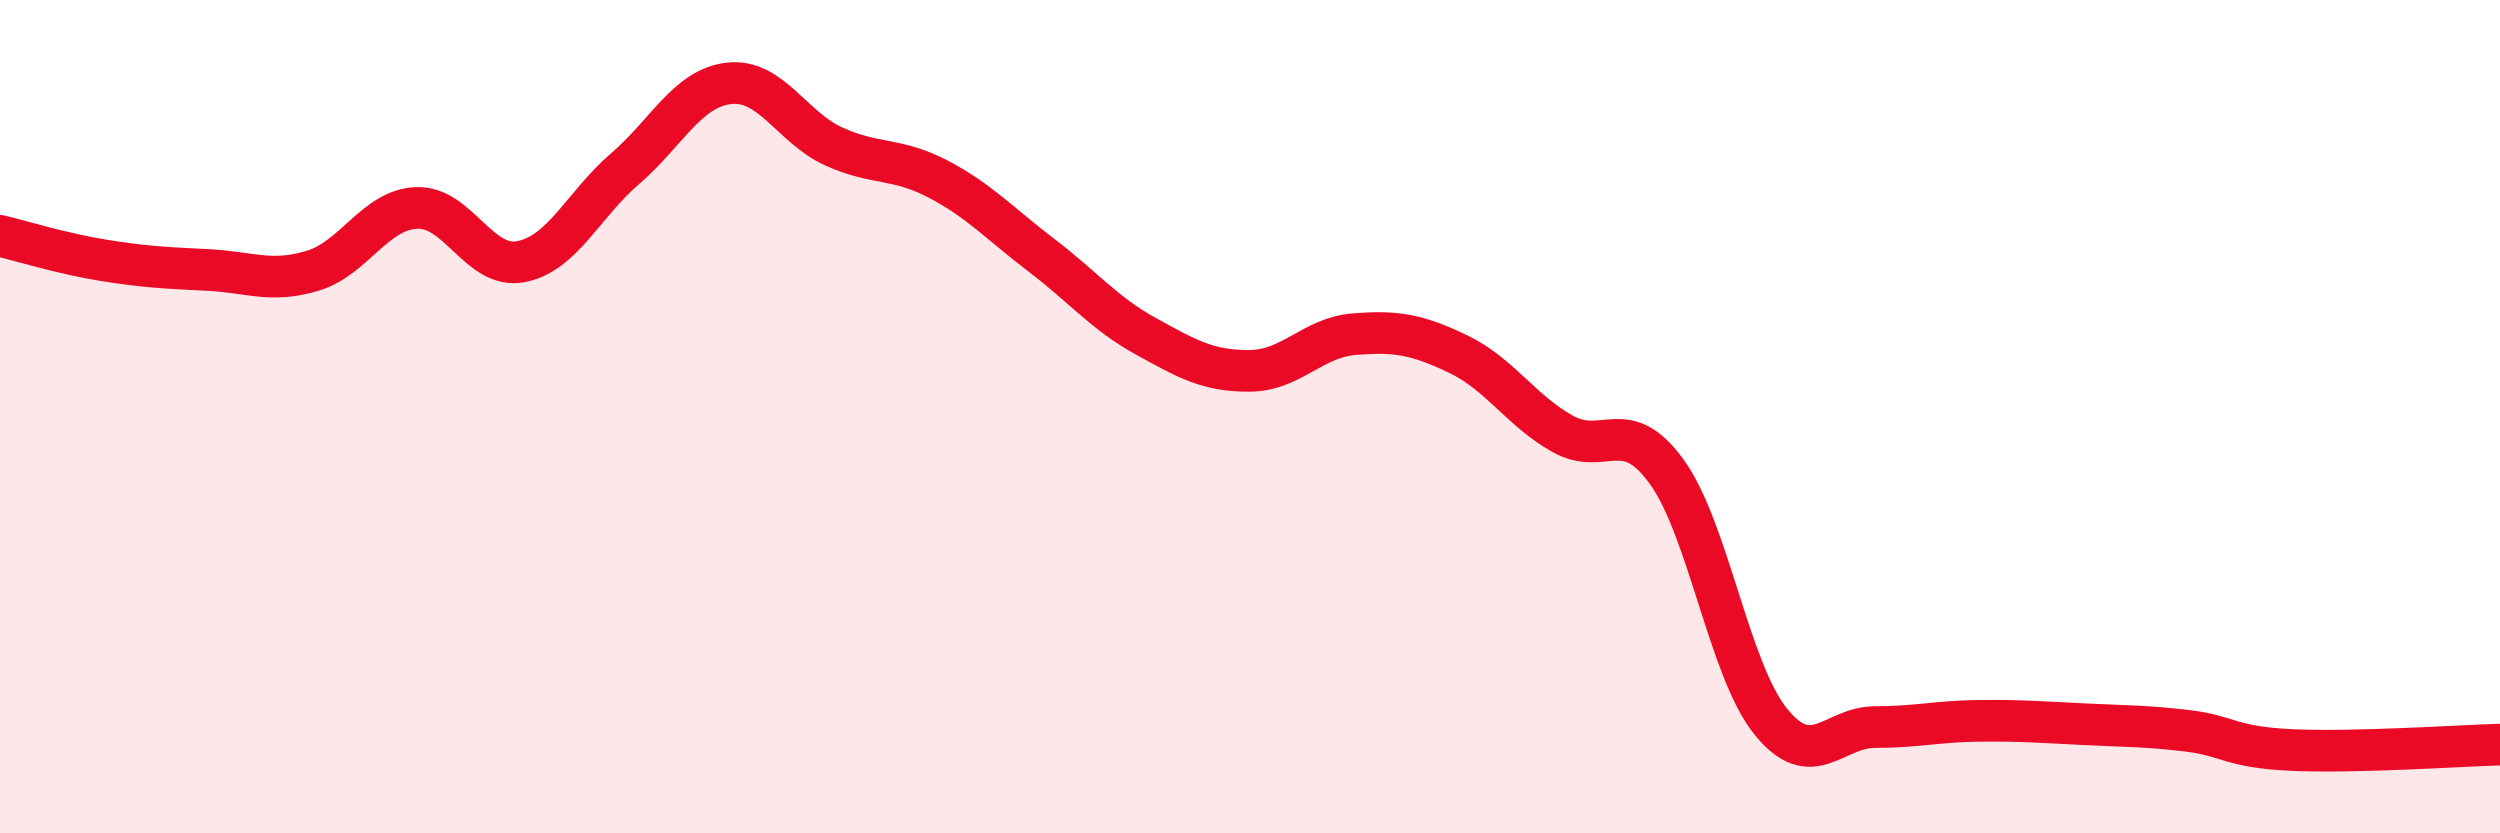
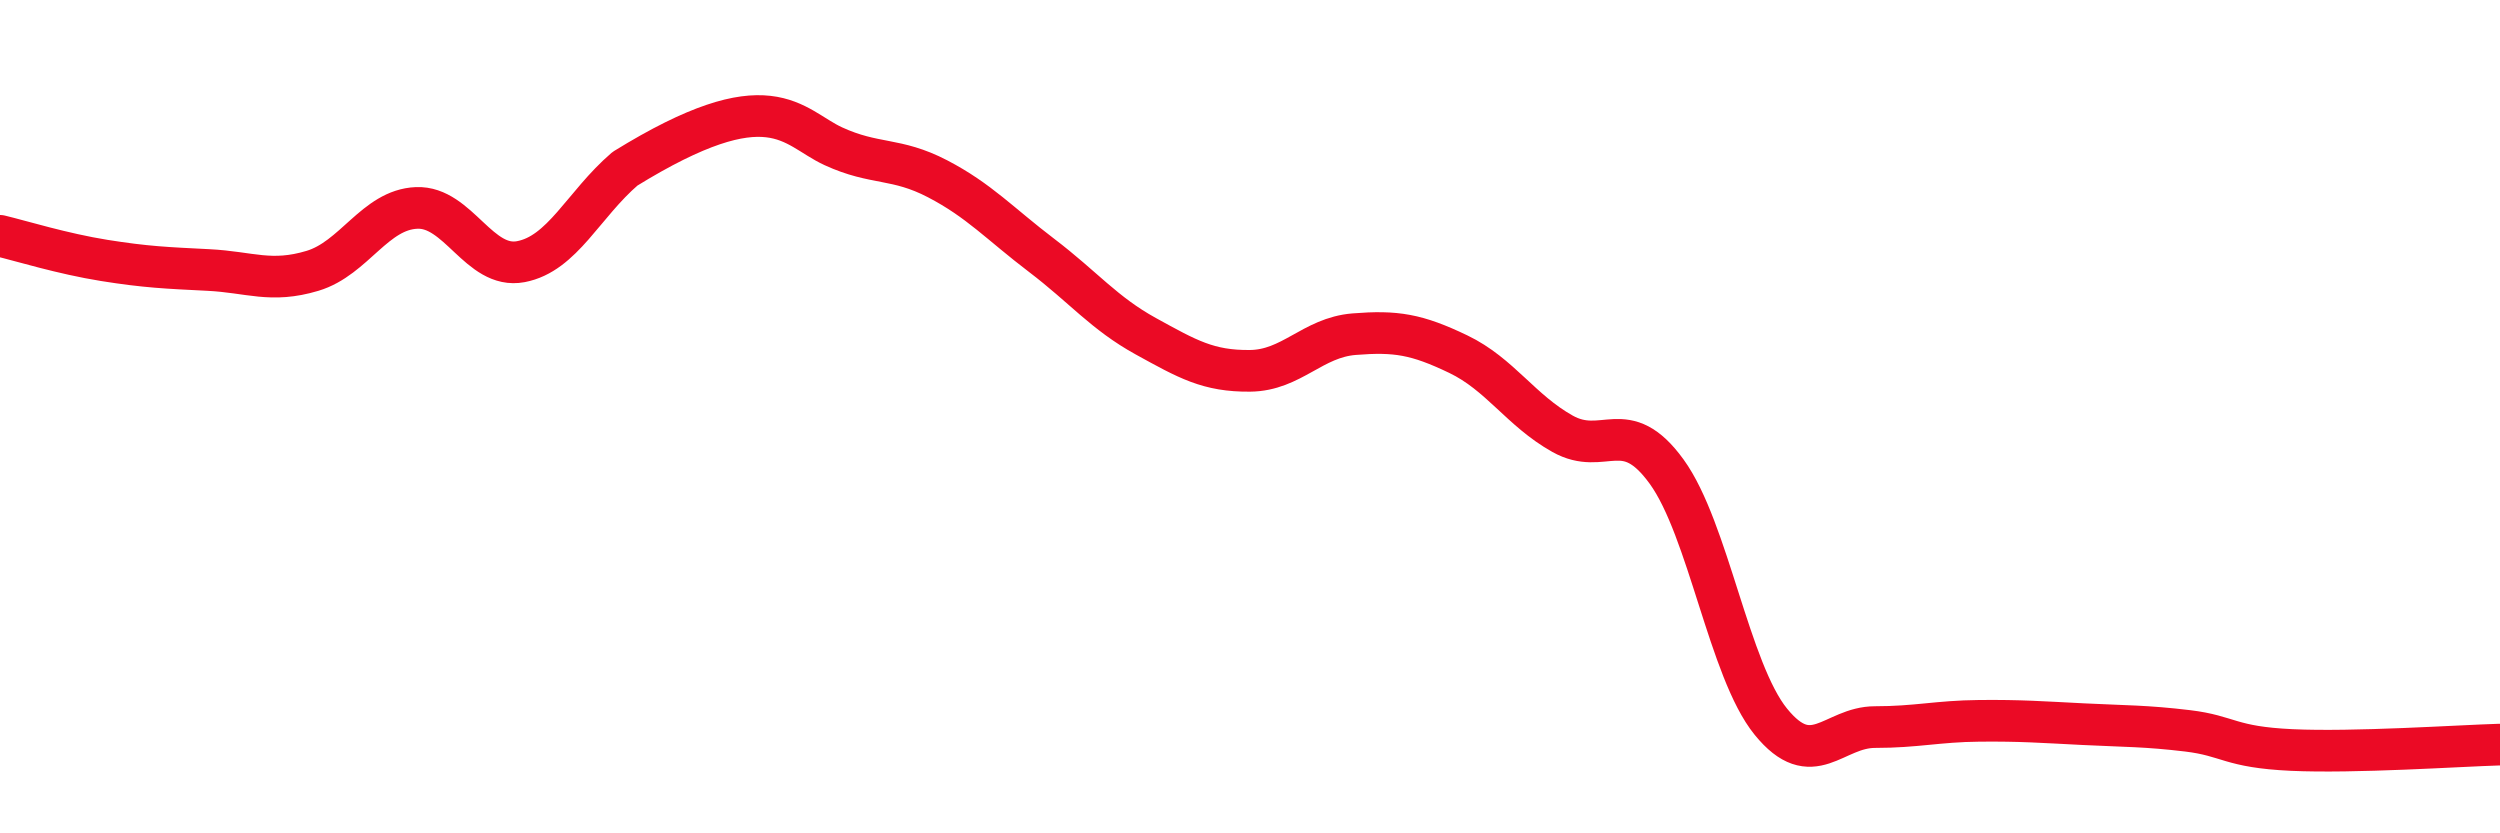
<svg xmlns="http://www.w3.org/2000/svg" width="60" height="20" viewBox="0 0 60 20">
-   <path d="M 0,5.66 C 0.5,5.78 1.5,6.09 2.5,6.25 C 3.5,6.41 4,6.43 5,6.48 C 6,6.53 6.5,6.8 7.5,6.5 C 8.5,6.2 9,5.03 10,4.99 C 11,4.95 11.5,6.47 12.5,6.28 C 13.5,6.09 14,4.91 15,4.05 C 16,3.19 16.5,2.11 17.5,2 C 18.5,1.89 19,3.05 20,3.51 C 21,3.97 21.5,3.77 22.5,4.29 C 23.5,4.81 24,5.37 25,6.13 C 26,6.89 26.5,7.52 27.5,8.07 C 28.5,8.62 29,8.91 30,8.9 C 31,8.89 31.5,8.1 32.5,8.02 C 33.5,7.94 34,8.02 35,8.5 C 36,8.98 36.5,9.85 37.5,10.41 C 38.5,10.97 39,9.94 40,11.32 C 41,12.7 41.5,16.09 42.5,17.32 C 43.5,18.55 44,17.45 45,17.45 C 46,17.45 46.5,17.31 47.5,17.3 C 48.5,17.29 49,17.33 50,17.38 C 51,17.43 51.5,17.42 52.5,17.54 C 53.5,17.66 53.5,17.93 55,18 C 56.5,18.07 59,17.9 60,17.87L60 20L0 20Z" fill="#EB0A25" opacity="0.1" stroke-linecap="round" stroke-linejoin="round" />
-   <path d="M 0,5.66 C 0.5,5.78 1.5,6.09 2.5,6.25 C 3.5,6.41 4,6.43 5,6.48 C 6,6.53 6.5,6.8 7.5,6.5 C 8.5,6.2 9,5.03 10,4.99 C 11,4.95 11.5,6.47 12.5,6.28 C 13.5,6.09 14,4.91 15,4.05 C 16,3.19 16.5,2.11 17.5,2 C 18.5,1.89 19,3.05 20,3.51 C 21,3.97 21.5,3.77 22.5,4.29 C 23.5,4.81 24,5.37 25,6.13 C 26,6.89 26.5,7.52 27.5,8.07 C 28.5,8.62 29,8.91 30,8.9 C 31,8.89 31.5,8.1 32.5,8.02 C 33.5,7.94 34,8.02 35,8.5 C 36,8.98 36.5,9.85 37.5,10.41 C 38.5,10.97 39,9.94 40,11.32 C 41,12.7 41.5,16.09 42.5,17.32 C 43.5,18.55 44,17.45 45,17.45 C 46,17.45 46.5,17.31 47.5,17.3 C 48.5,17.29 49,17.33 50,17.38 C 51,17.43 51.5,17.42 52.5,17.54 C 53.5,17.66 53.5,17.93 55,18 C 56.5,18.07 59,17.9 60,17.87" stroke="#EB0A25" stroke-width="1" fill="none" stroke-linecap="round" stroke-linejoin="round" />
+   <path d="M 0,5.66 C 0.5,5.78 1.5,6.09 2.5,6.25 C 3.5,6.41 4,6.43 5,6.48 C 6,6.53 6.5,6.8 7.5,6.5 C 8.5,6.2 9,5.03 10,4.99 C 11,4.95 11.5,6.47 12.5,6.28 C 13.5,6.09 14,4.91 15,4.05 C 18.5,1.89 19,3.05 20,3.51 C 21,3.97 21.5,3.77 22.5,4.29 C 23.5,4.81 24,5.37 25,6.13 C 26,6.89 26.5,7.52 27.5,8.07 C 28.5,8.62 29,8.91 30,8.9 C 31,8.89 31.5,8.1 32.5,8.02 C 33.5,7.94 34,8.02 35,8.5 C 36,8.98 36.5,9.85 37.5,10.41 C 38.5,10.97 39,9.94 40,11.32 C 41,12.7 41.5,16.09 42.5,17.32 C 43.5,18.55 44,17.45 45,17.45 C 46,17.45 46.5,17.31 47.5,17.3 C 48.5,17.29 49,17.33 50,17.38 C 51,17.43 51.5,17.42 52.5,17.54 C 53.5,17.66 53.5,17.93 55,18 C 56.5,18.07 59,17.9 60,17.87" stroke="#EB0A25" stroke-width="1" fill="none" stroke-linecap="round" stroke-linejoin="round" />
</svg>